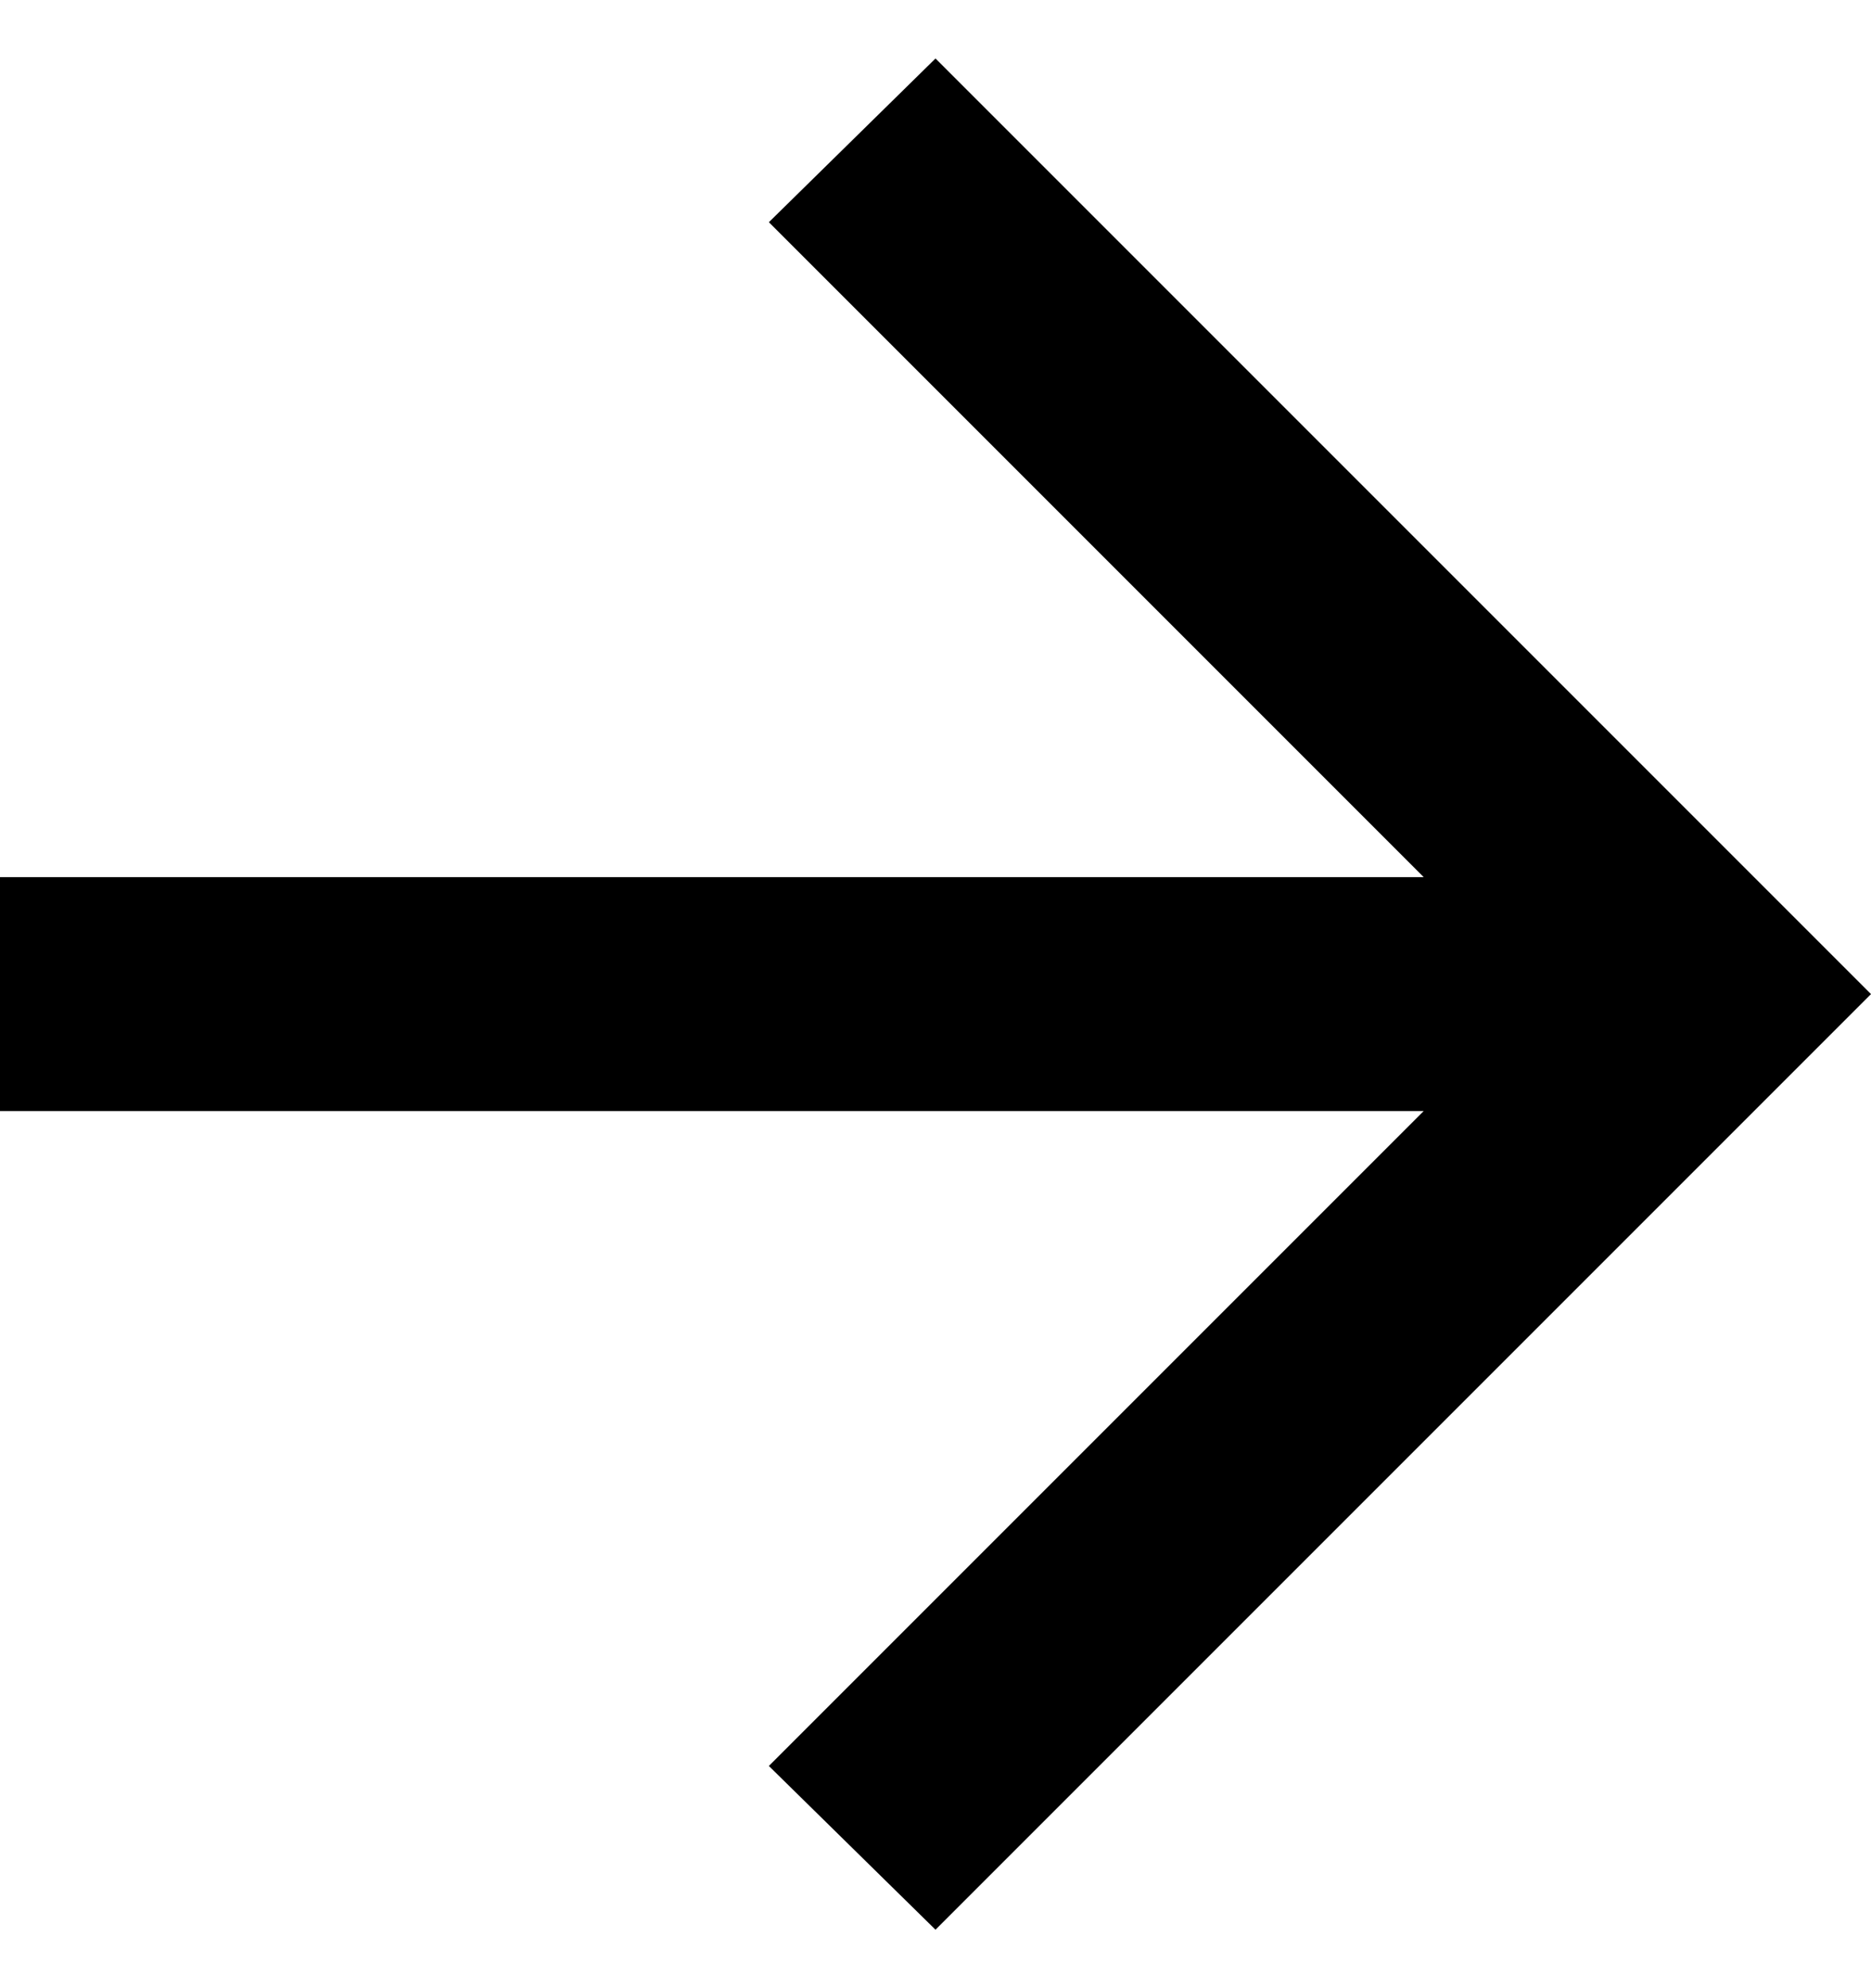
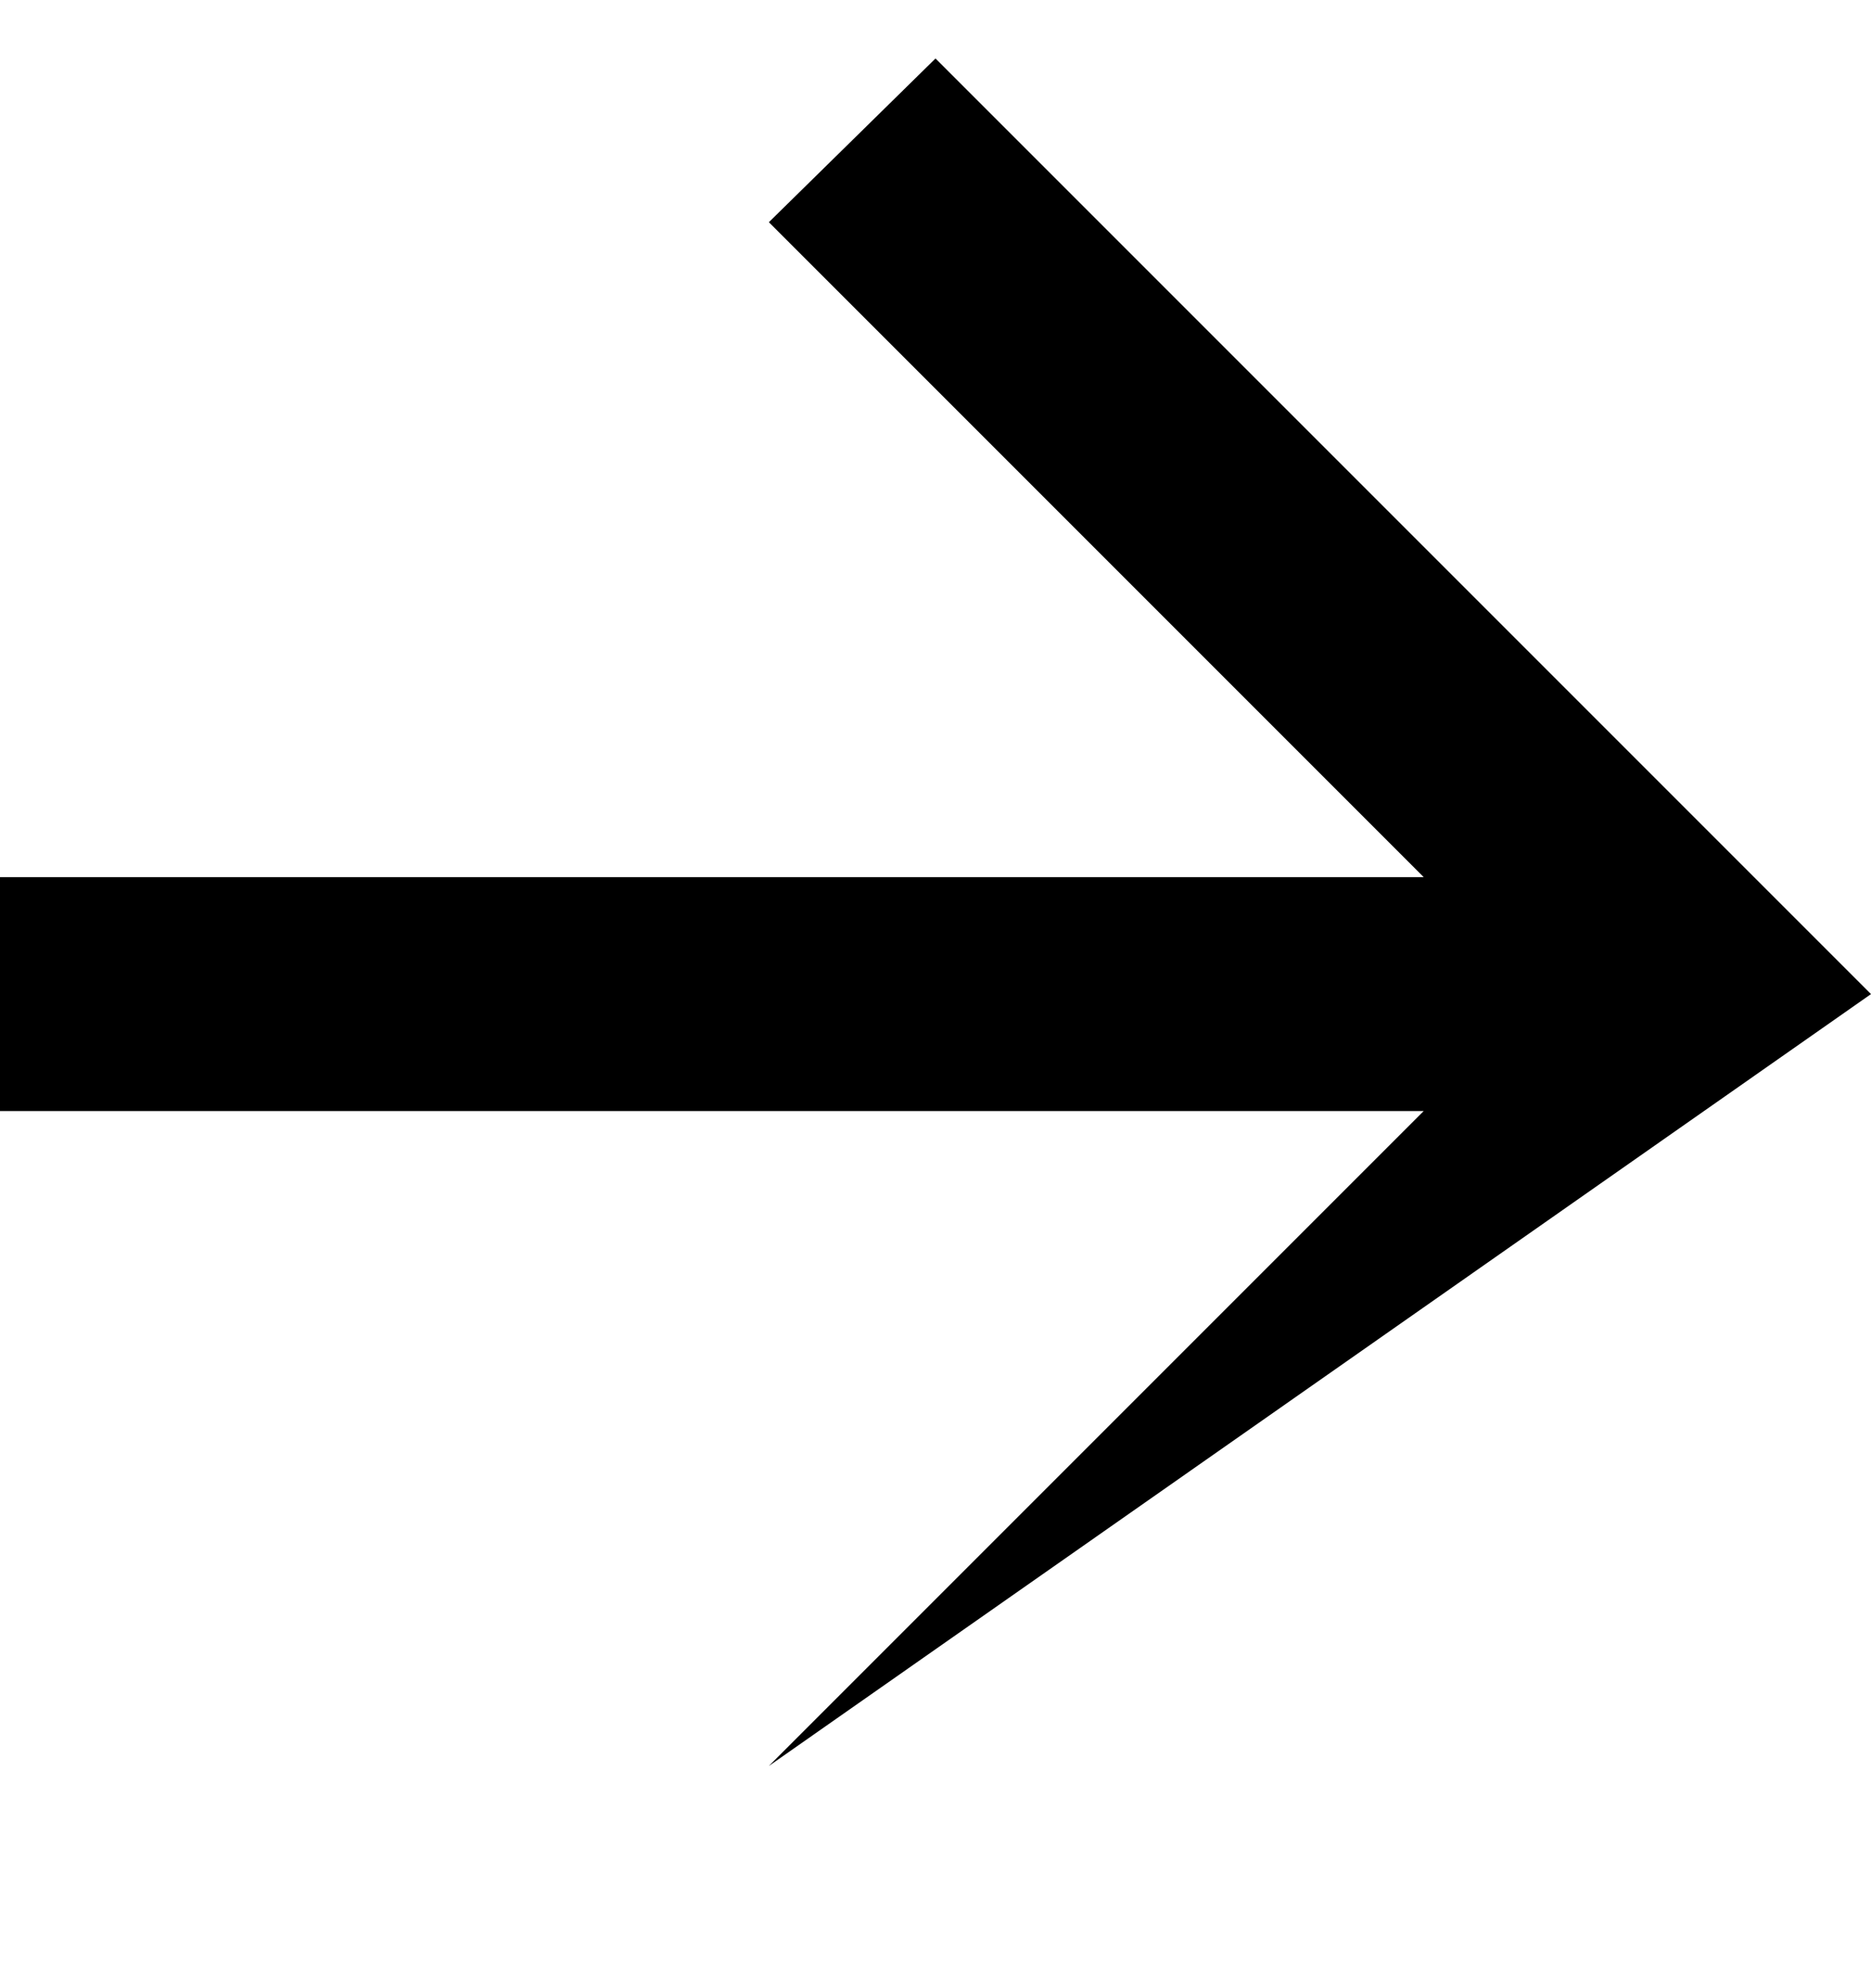
<svg xmlns="http://www.w3.org/2000/svg" width="16" height="17" viewBox="0 0 16 17" fill="none">
-   <path id="arrow_forward" d="M12.175 9.5H0V7.5H12.175L6.575 1.9L8 0.5L16 8.5L8 16.5L6.575 15.1L12.175 9.5Z" fill="black" />
+   <path id="arrow_forward" d="M12.175 9.5H0V7.5H12.175L6.575 1.9L8 0.5L16 8.5L6.575 15.1L12.175 9.5Z" fill="black" />
</svg>